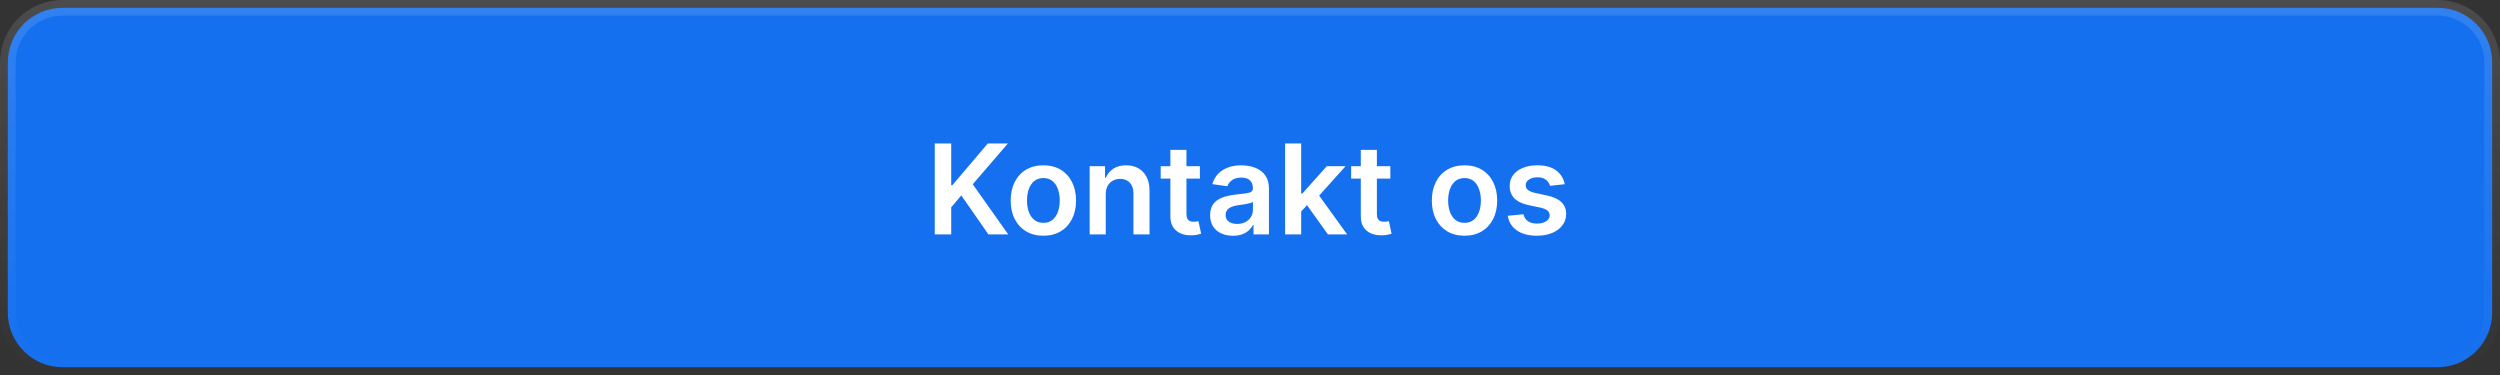
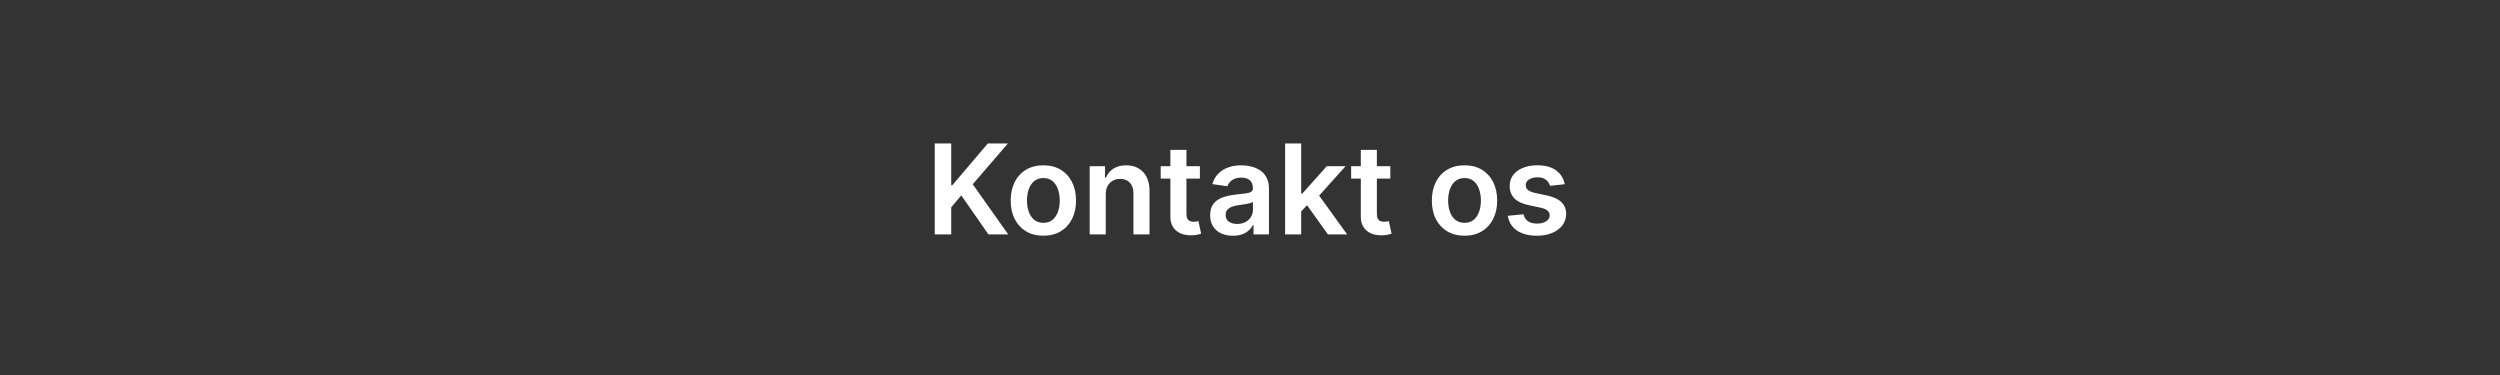
<svg xmlns="http://www.w3.org/2000/svg" width="320" height="48" viewBox="0 0 320 48" fill="none">
  <rect x="0" y="0" width="320" height="48" fill="#333333" stroke="none" />
-   <path d="M8 1H312C315.866 1 319 4.134 319 8V40C319 43.866 315.866 47 312 47H8C4.134 47 1 43.866 1 40V8C1 4.134 4.134 1 8 1Z" fill="#1570EF" />
-   <path d="M8 1H312C315.866 1 319 4.134 319 8V40C319 43.866 315.866 47 312 47H8C4.134 47 1 43.866 1 40V8C1 4.134 4.134 1 8 1Z" stroke="url(#paint0_linear_150_900)" stroke-width="2" />
  <path d="M119.648 30V18.364H121.756V23.71H121.898L126.438 18.364H129.011L124.511 23.585L129.051 30H126.517L123.045 25.011L121.756 26.534V30H119.648ZM133.551 30.171C132.699 30.171 131.96 29.983 131.335 29.608C130.71 29.233 130.225 28.708 129.881 28.034C129.54 27.36 129.369 26.572 129.369 25.671C129.369 24.769 129.54 23.979 129.881 23.301C130.225 22.623 130.71 22.097 131.335 21.722C131.96 21.347 132.699 21.159 133.551 21.159C134.403 21.159 135.142 21.347 135.767 21.722C136.392 22.097 136.875 22.623 137.216 23.301C137.561 23.979 137.733 24.769 137.733 25.671C137.733 26.572 137.561 27.36 137.216 28.034C136.875 28.708 136.392 29.233 135.767 29.608C135.142 29.983 134.403 30.171 133.551 30.171ZM133.562 28.523C134.025 28.523 134.411 28.396 134.722 28.142C135.032 27.884 135.263 27.54 135.415 27.108C135.57 26.676 135.648 26.195 135.648 25.665C135.648 25.131 135.57 24.648 135.415 24.216C135.263 23.78 135.032 23.434 134.722 23.176C134.411 22.919 134.025 22.79 133.562 22.79C133.089 22.79 132.695 22.919 132.381 23.176C132.07 23.434 131.837 23.78 131.682 24.216C131.53 24.648 131.455 25.131 131.455 25.665C131.455 26.195 131.53 26.676 131.682 27.108C131.837 27.54 132.07 27.884 132.381 28.142C132.695 28.396 133.089 28.523 133.562 28.523ZM141.536 24.886V30H139.479V21.273H141.445V22.756H141.547C141.748 22.267 142.068 21.879 142.507 21.591C142.95 21.303 143.498 21.159 144.149 21.159C144.751 21.159 145.276 21.288 145.723 21.546C146.174 21.803 146.522 22.176 146.768 22.665C147.018 23.153 147.142 23.746 147.138 24.443V30H145.081V24.761C145.081 24.178 144.929 23.722 144.626 23.392C144.327 23.062 143.912 22.898 143.382 22.898C143.022 22.898 142.702 22.977 142.422 23.136C142.145 23.292 141.928 23.517 141.768 23.812C141.613 24.108 141.536 24.466 141.536 24.886ZM153.587 21.273V22.864H148.57V21.273H153.587ZM149.808 19.182H151.865V27.375C151.865 27.651 151.907 27.864 151.99 28.011C152.077 28.155 152.191 28.254 152.331 28.307C152.471 28.36 152.626 28.386 152.797 28.386C152.926 28.386 153.043 28.377 153.149 28.358C153.259 28.339 153.342 28.322 153.399 28.307L153.746 29.915C153.636 29.953 153.479 29.994 153.274 30.04C153.073 30.085 152.827 30.112 152.536 30.119C152.02 30.134 151.556 30.057 151.143 29.886C150.731 29.712 150.403 29.443 150.161 29.079C149.922 28.716 149.804 28.261 149.808 27.716V19.182ZM157.818 30.176C157.265 30.176 156.767 30.078 156.324 29.881C155.884 29.68 155.536 29.384 155.278 28.994C155.025 28.604 154.898 28.123 154.898 27.551C154.898 27.059 154.989 26.651 155.17 26.329C155.352 26.008 155.6 25.75 155.915 25.557C156.229 25.364 156.583 25.218 156.977 25.119C157.375 25.017 157.786 24.943 158.21 24.898C158.722 24.845 159.136 24.797 159.455 24.756C159.773 24.71 160.004 24.642 160.148 24.551C160.295 24.456 160.369 24.311 160.369 24.114V24.079C160.369 23.651 160.242 23.32 159.989 23.085C159.735 22.85 159.369 22.733 158.892 22.733C158.388 22.733 157.989 22.843 157.693 23.062C157.402 23.282 157.205 23.542 157.102 23.841L155.182 23.568C155.333 23.038 155.583 22.595 155.932 22.239C156.28 21.879 156.706 21.61 157.21 21.432C157.714 21.25 158.271 21.159 158.881 21.159C159.301 21.159 159.72 21.208 160.136 21.307C160.553 21.405 160.934 21.568 161.278 21.796C161.623 22.019 161.9 22.324 162.108 22.71C162.32 23.097 162.426 23.579 162.426 24.159V30H160.449V28.801H160.381C160.256 29.044 160.08 29.271 159.852 29.483C159.629 29.691 159.347 29.86 159.006 29.989C158.669 30.114 158.273 30.176 157.818 30.176ZM158.352 28.665C158.765 28.665 159.123 28.583 159.426 28.421C159.729 28.254 159.962 28.034 160.125 27.761C160.292 27.489 160.375 27.191 160.375 26.869V25.841C160.311 25.894 160.201 25.943 160.045 25.989C159.894 26.034 159.723 26.074 159.534 26.108C159.345 26.142 159.157 26.172 158.972 26.199C158.786 26.225 158.625 26.248 158.489 26.267C158.182 26.309 157.907 26.377 157.665 26.472C157.422 26.566 157.231 26.699 157.091 26.869C156.951 27.036 156.881 27.252 156.881 27.517C156.881 27.896 157.019 28.182 157.295 28.375C157.572 28.568 157.924 28.665 158.352 28.665ZM166.369 27.261L166.364 24.778H166.693L169.83 21.273H172.233L168.375 25.568H167.949L166.369 27.261ZM164.494 30V18.364H166.551V30H164.494ZM169.972 30L167.131 26.028L168.517 24.579L172.432 30H169.972ZM177.962 21.273V22.864H172.945V21.273H177.962ZM174.183 19.182H176.24V27.375C176.24 27.651 176.282 27.864 176.365 28.011C176.452 28.155 176.566 28.254 176.706 28.307C176.846 28.36 177.001 28.386 177.172 28.386C177.301 28.386 177.418 28.377 177.524 28.358C177.634 28.339 177.717 28.322 177.774 28.307L178.121 29.915C178.011 29.953 177.854 29.994 177.649 30.04C177.448 30.085 177.202 30.112 176.911 30.119C176.395 30.134 175.931 30.057 175.518 29.886C175.106 29.712 174.778 29.443 174.536 29.079C174.297 28.716 174.179 28.261 174.183 27.716V19.182ZM187.457 30.171C186.605 30.171 185.866 29.983 185.241 29.608C184.616 29.233 184.132 28.708 183.787 28.034C183.446 27.36 183.276 26.572 183.276 25.671C183.276 24.769 183.446 23.979 183.787 23.301C184.132 22.623 184.616 22.097 185.241 21.722C185.866 21.347 186.605 21.159 187.457 21.159C188.31 21.159 189.048 21.347 189.673 21.722C190.298 22.097 190.781 22.623 191.122 23.301C191.467 23.979 191.639 24.769 191.639 25.671C191.639 26.572 191.467 27.36 191.122 28.034C190.781 28.708 190.298 29.233 189.673 29.608C189.048 29.983 188.31 30.171 187.457 30.171ZM187.469 28.523C187.931 28.523 188.317 28.396 188.628 28.142C188.938 27.884 189.17 27.54 189.321 27.108C189.476 26.676 189.554 26.195 189.554 25.665C189.554 25.131 189.476 24.648 189.321 24.216C189.17 23.78 188.938 23.434 188.628 23.176C188.317 22.919 187.931 22.79 187.469 22.79C186.995 22.79 186.601 22.919 186.287 23.176C185.976 23.434 185.743 23.78 185.588 24.216C185.437 24.648 185.361 25.131 185.361 25.665C185.361 26.195 185.437 26.676 185.588 27.108C185.743 27.54 185.976 27.884 186.287 28.142C186.601 28.396 186.995 28.523 187.469 28.523ZM200.283 23.579L198.408 23.784C198.355 23.595 198.262 23.417 198.129 23.25C198 23.083 197.826 22.949 197.607 22.847C197.387 22.744 197.118 22.693 196.8 22.693C196.372 22.693 196.012 22.786 195.72 22.972C195.432 23.157 195.29 23.398 195.294 23.693C195.29 23.947 195.383 24.153 195.572 24.312C195.766 24.472 196.084 24.602 196.527 24.704L198.016 25.023C198.841 25.201 199.455 25.483 199.857 25.869C200.262 26.256 200.466 26.761 200.47 27.386C200.466 27.936 200.305 28.421 199.987 28.841C199.673 29.258 199.235 29.583 198.675 29.818C198.114 30.053 197.47 30.171 196.743 30.171C195.675 30.171 194.815 29.947 194.163 29.5C193.512 29.049 193.124 28.422 192.999 27.619L195.004 27.426C195.095 27.82 195.288 28.117 195.584 28.318C195.879 28.519 196.264 28.619 196.737 28.619C197.226 28.619 197.618 28.519 197.913 28.318C198.213 28.117 198.362 27.869 198.362 27.574C198.362 27.324 198.266 27.117 198.072 26.954C197.883 26.792 197.588 26.667 197.186 26.579L195.697 26.267C194.86 26.093 194.241 25.799 193.839 25.386C193.438 24.97 193.239 24.443 193.243 23.807C193.239 23.269 193.385 22.803 193.68 22.409C193.98 22.011 194.394 21.704 194.925 21.489C195.459 21.269 196.074 21.159 196.771 21.159C197.794 21.159 198.599 21.377 199.186 21.812C199.777 22.248 200.143 22.837 200.283 23.579Z" fill="white" />
  <defs>
    <linearGradient id="paint0_linear_150_900" x1="160" y1="0" x2="160" y2="48" gradientUnits="userSpaceOnUse">
      <stop stop-color="white" stop-opacity="0.12" />
      <stop offset="1" stop-color="white" stop-opacity="0" />
    </linearGradient>
  </defs>
</svg>